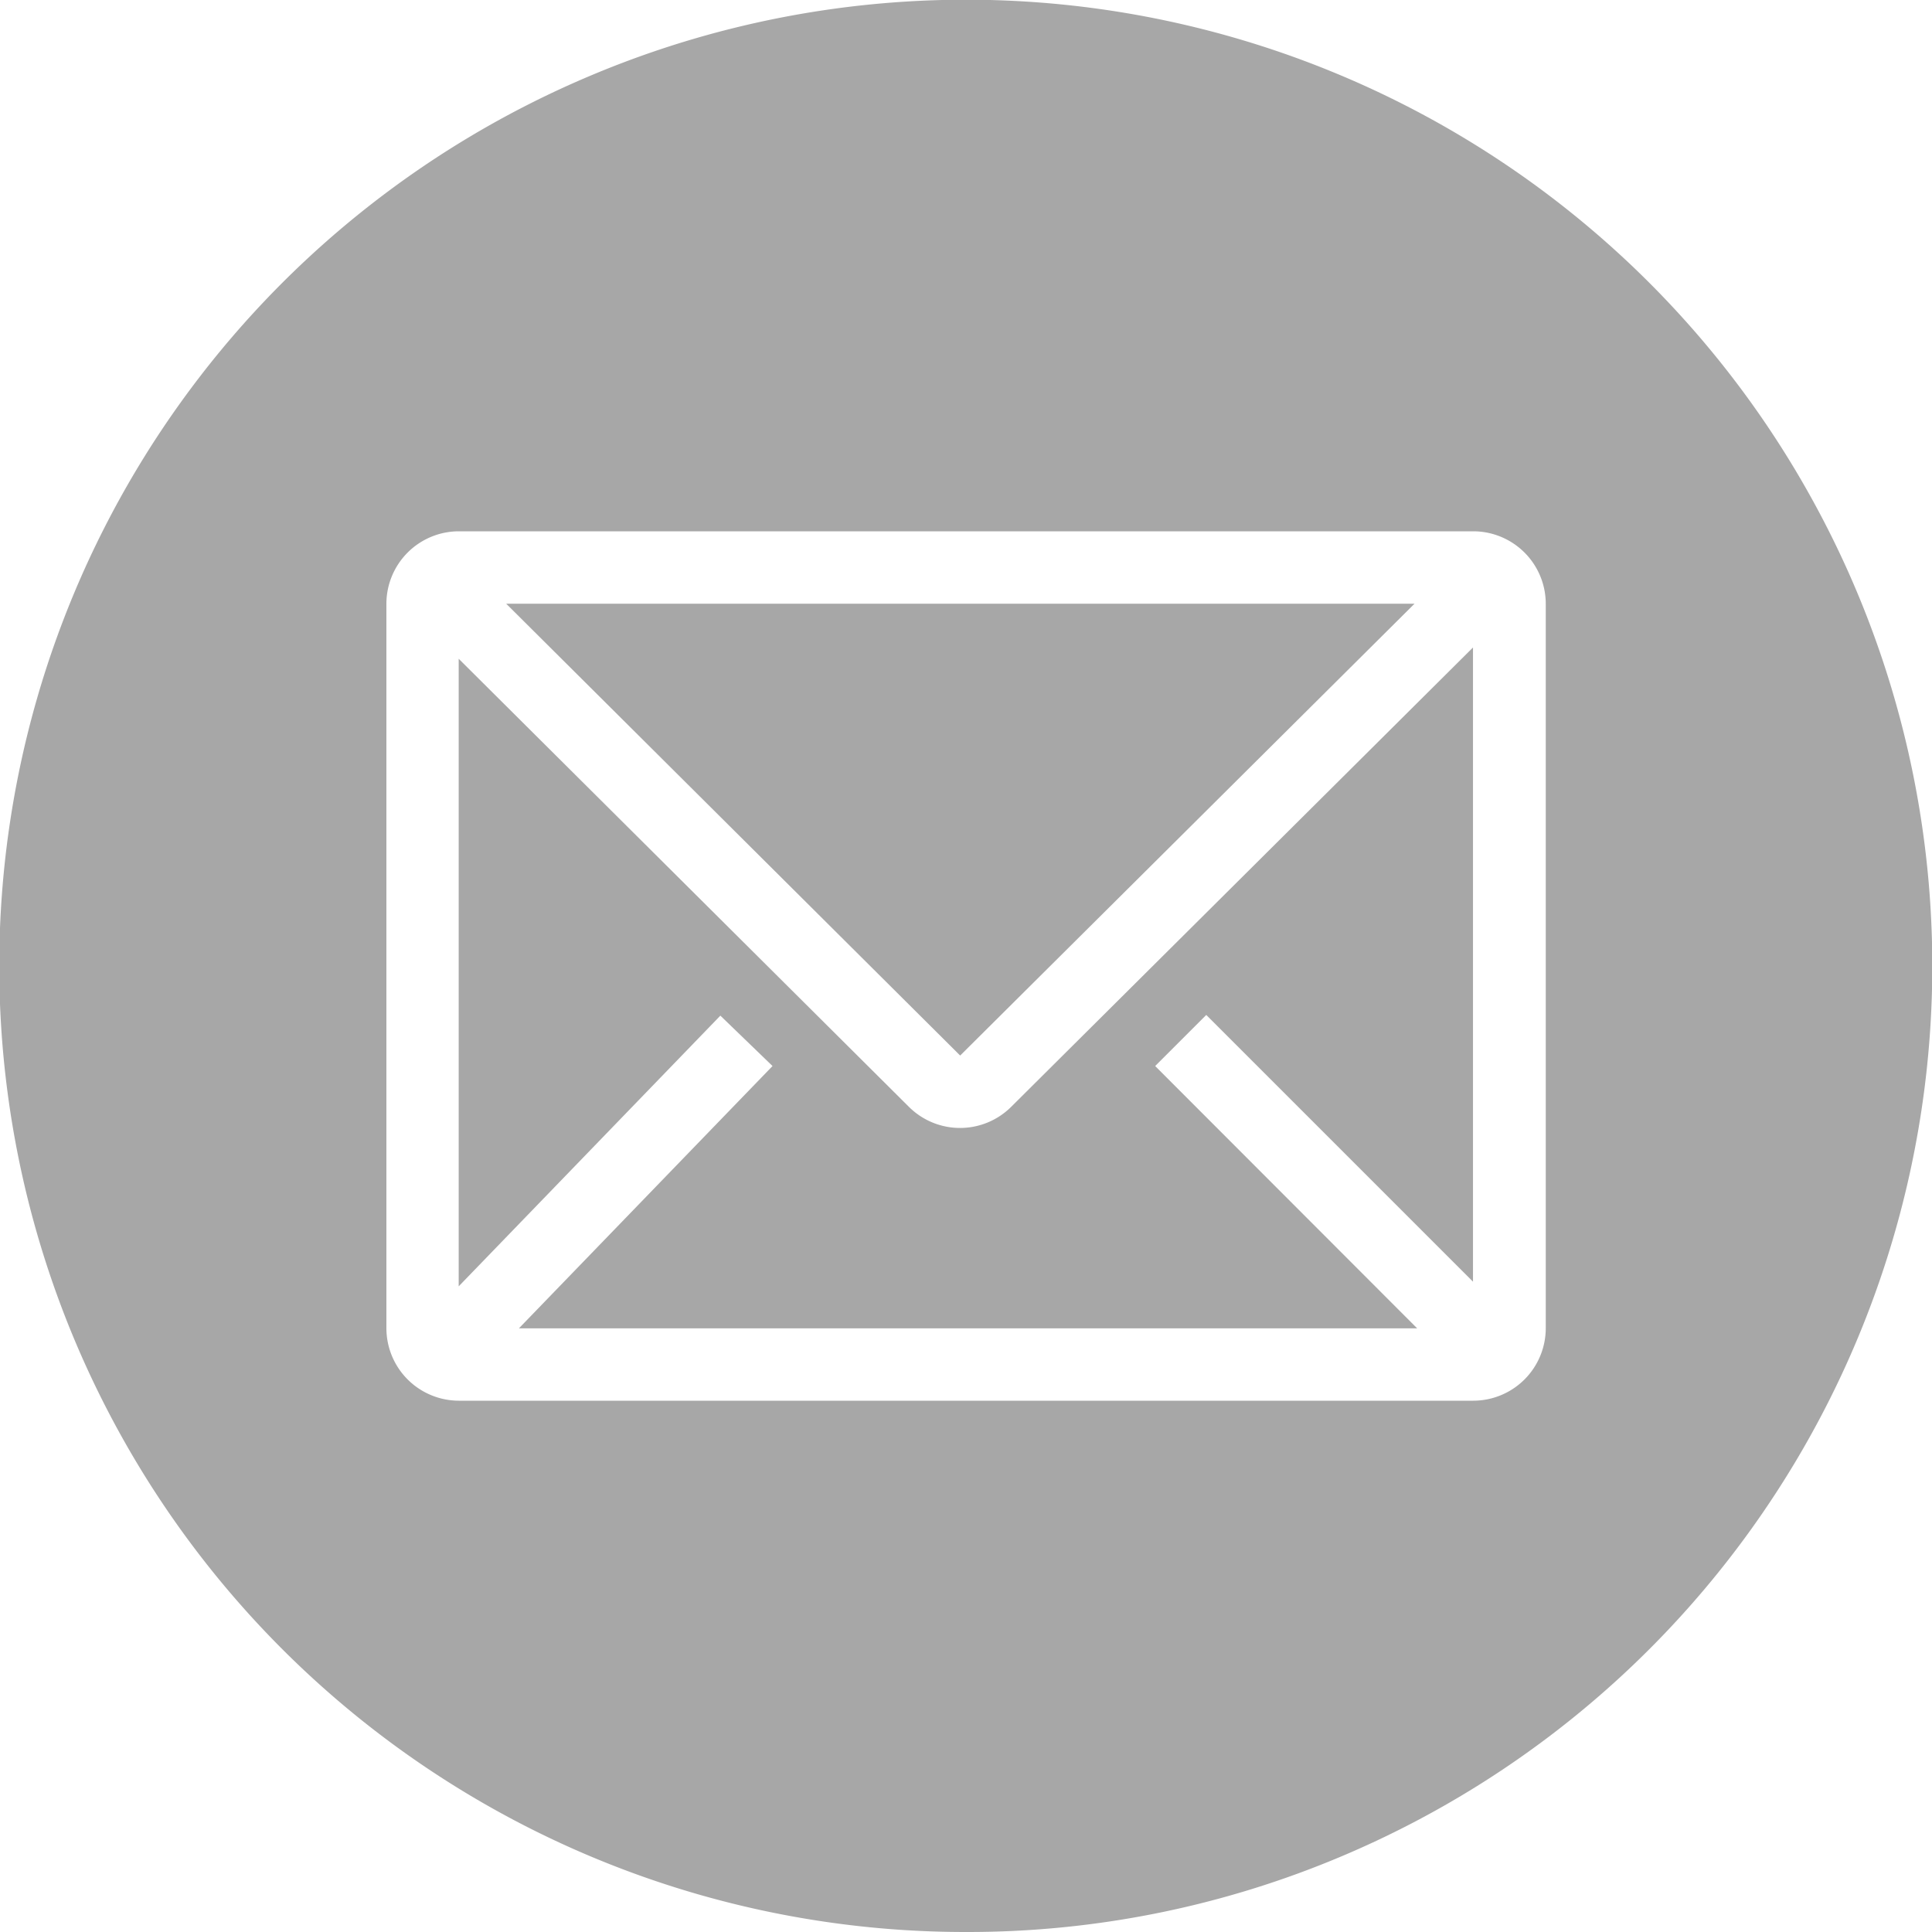
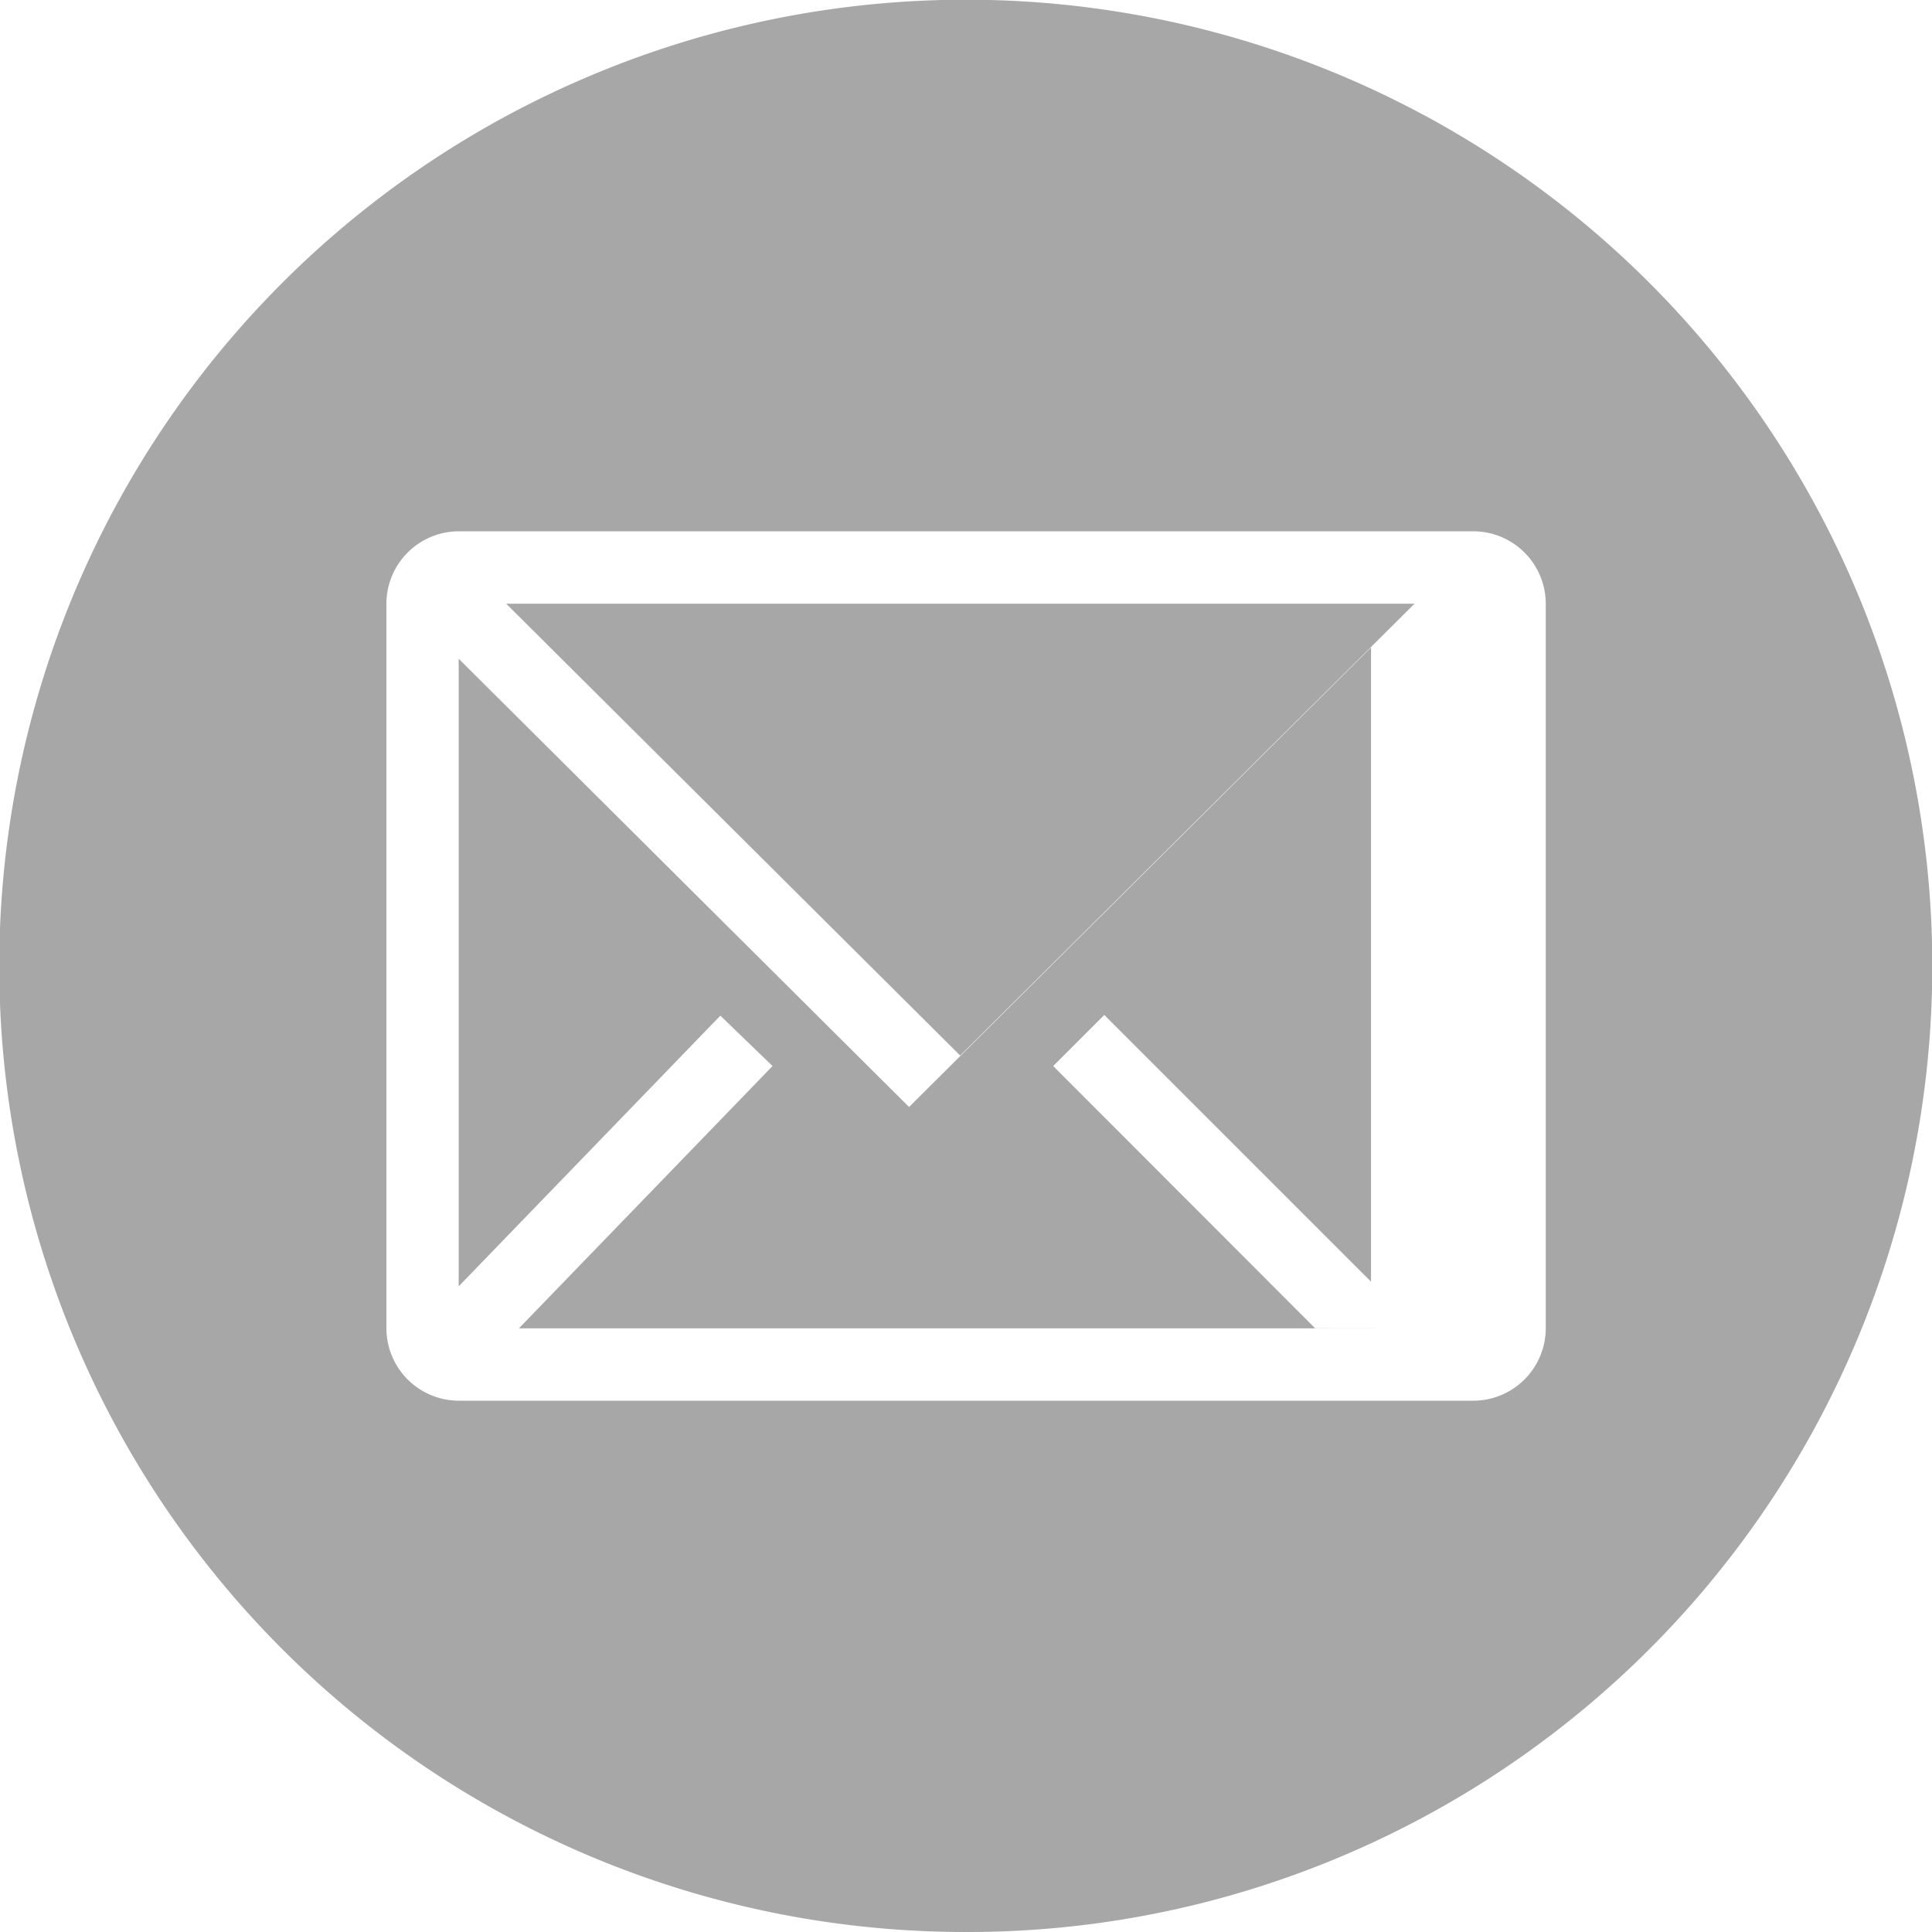
<svg xmlns="http://www.w3.org/2000/svg" width="36" height="36" viewBox="0 0 36 36">
-   <path id="Subtraction_2" data-name="Subtraction 2" d="M18,36A18,18,0,0,1,10.993,1.414,18,18,0,0,1,25.007,34.586,17.888,17.888,0,0,1,18,36ZM8.547,9.9A1.352,1.352,0,0,0,7.2,11.249v13.5A1.352,1.352,0,0,0,8.547,26.1H27.453a1.352,1.352,0,0,0,1.35-1.351v-13.5A1.352,1.352,0,0,0,27.453,9.9ZM26.412,24.752H9.669l4.726-4.888-.972-.939L8.547,23.969V12.275l8.392,8.352a1.35,1.35,0,0,0,1.9,0l8.608-8.562V23.882l-4.97-4.97-.952.952,4.88,4.886Zm-8.52-5.083h0L9.432,11.249H26.358l-8.466,8.419Z" fill="#a7a7a7" />
+   <path id="Subtraction_2" data-name="Subtraction 2" d="M18,36A18,18,0,0,1,10.993,1.414,18,18,0,0,1,25.007,34.586,17.888,17.888,0,0,1,18,36ZM8.547,9.9A1.352,1.352,0,0,0,7.2,11.249v13.5A1.352,1.352,0,0,0,8.547,26.1H27.453a1.352,1.352,0,0,0,1.35-1.351v-13.5A1.352,1.352,0,0,0,27.453,9.9ZM26.412,24.752H9.669l4.726-4.888-.972-.939L8.547,23.969V12.275l8.392,8.352l8.608-8.562V23.882l-4.97-4.97-.952.952,4.88,4.886Zm-8.52-5.083h0L9.432,11.249H26.358l-8.466,8.419Z" fill="#a7a7a7" />
</svg>